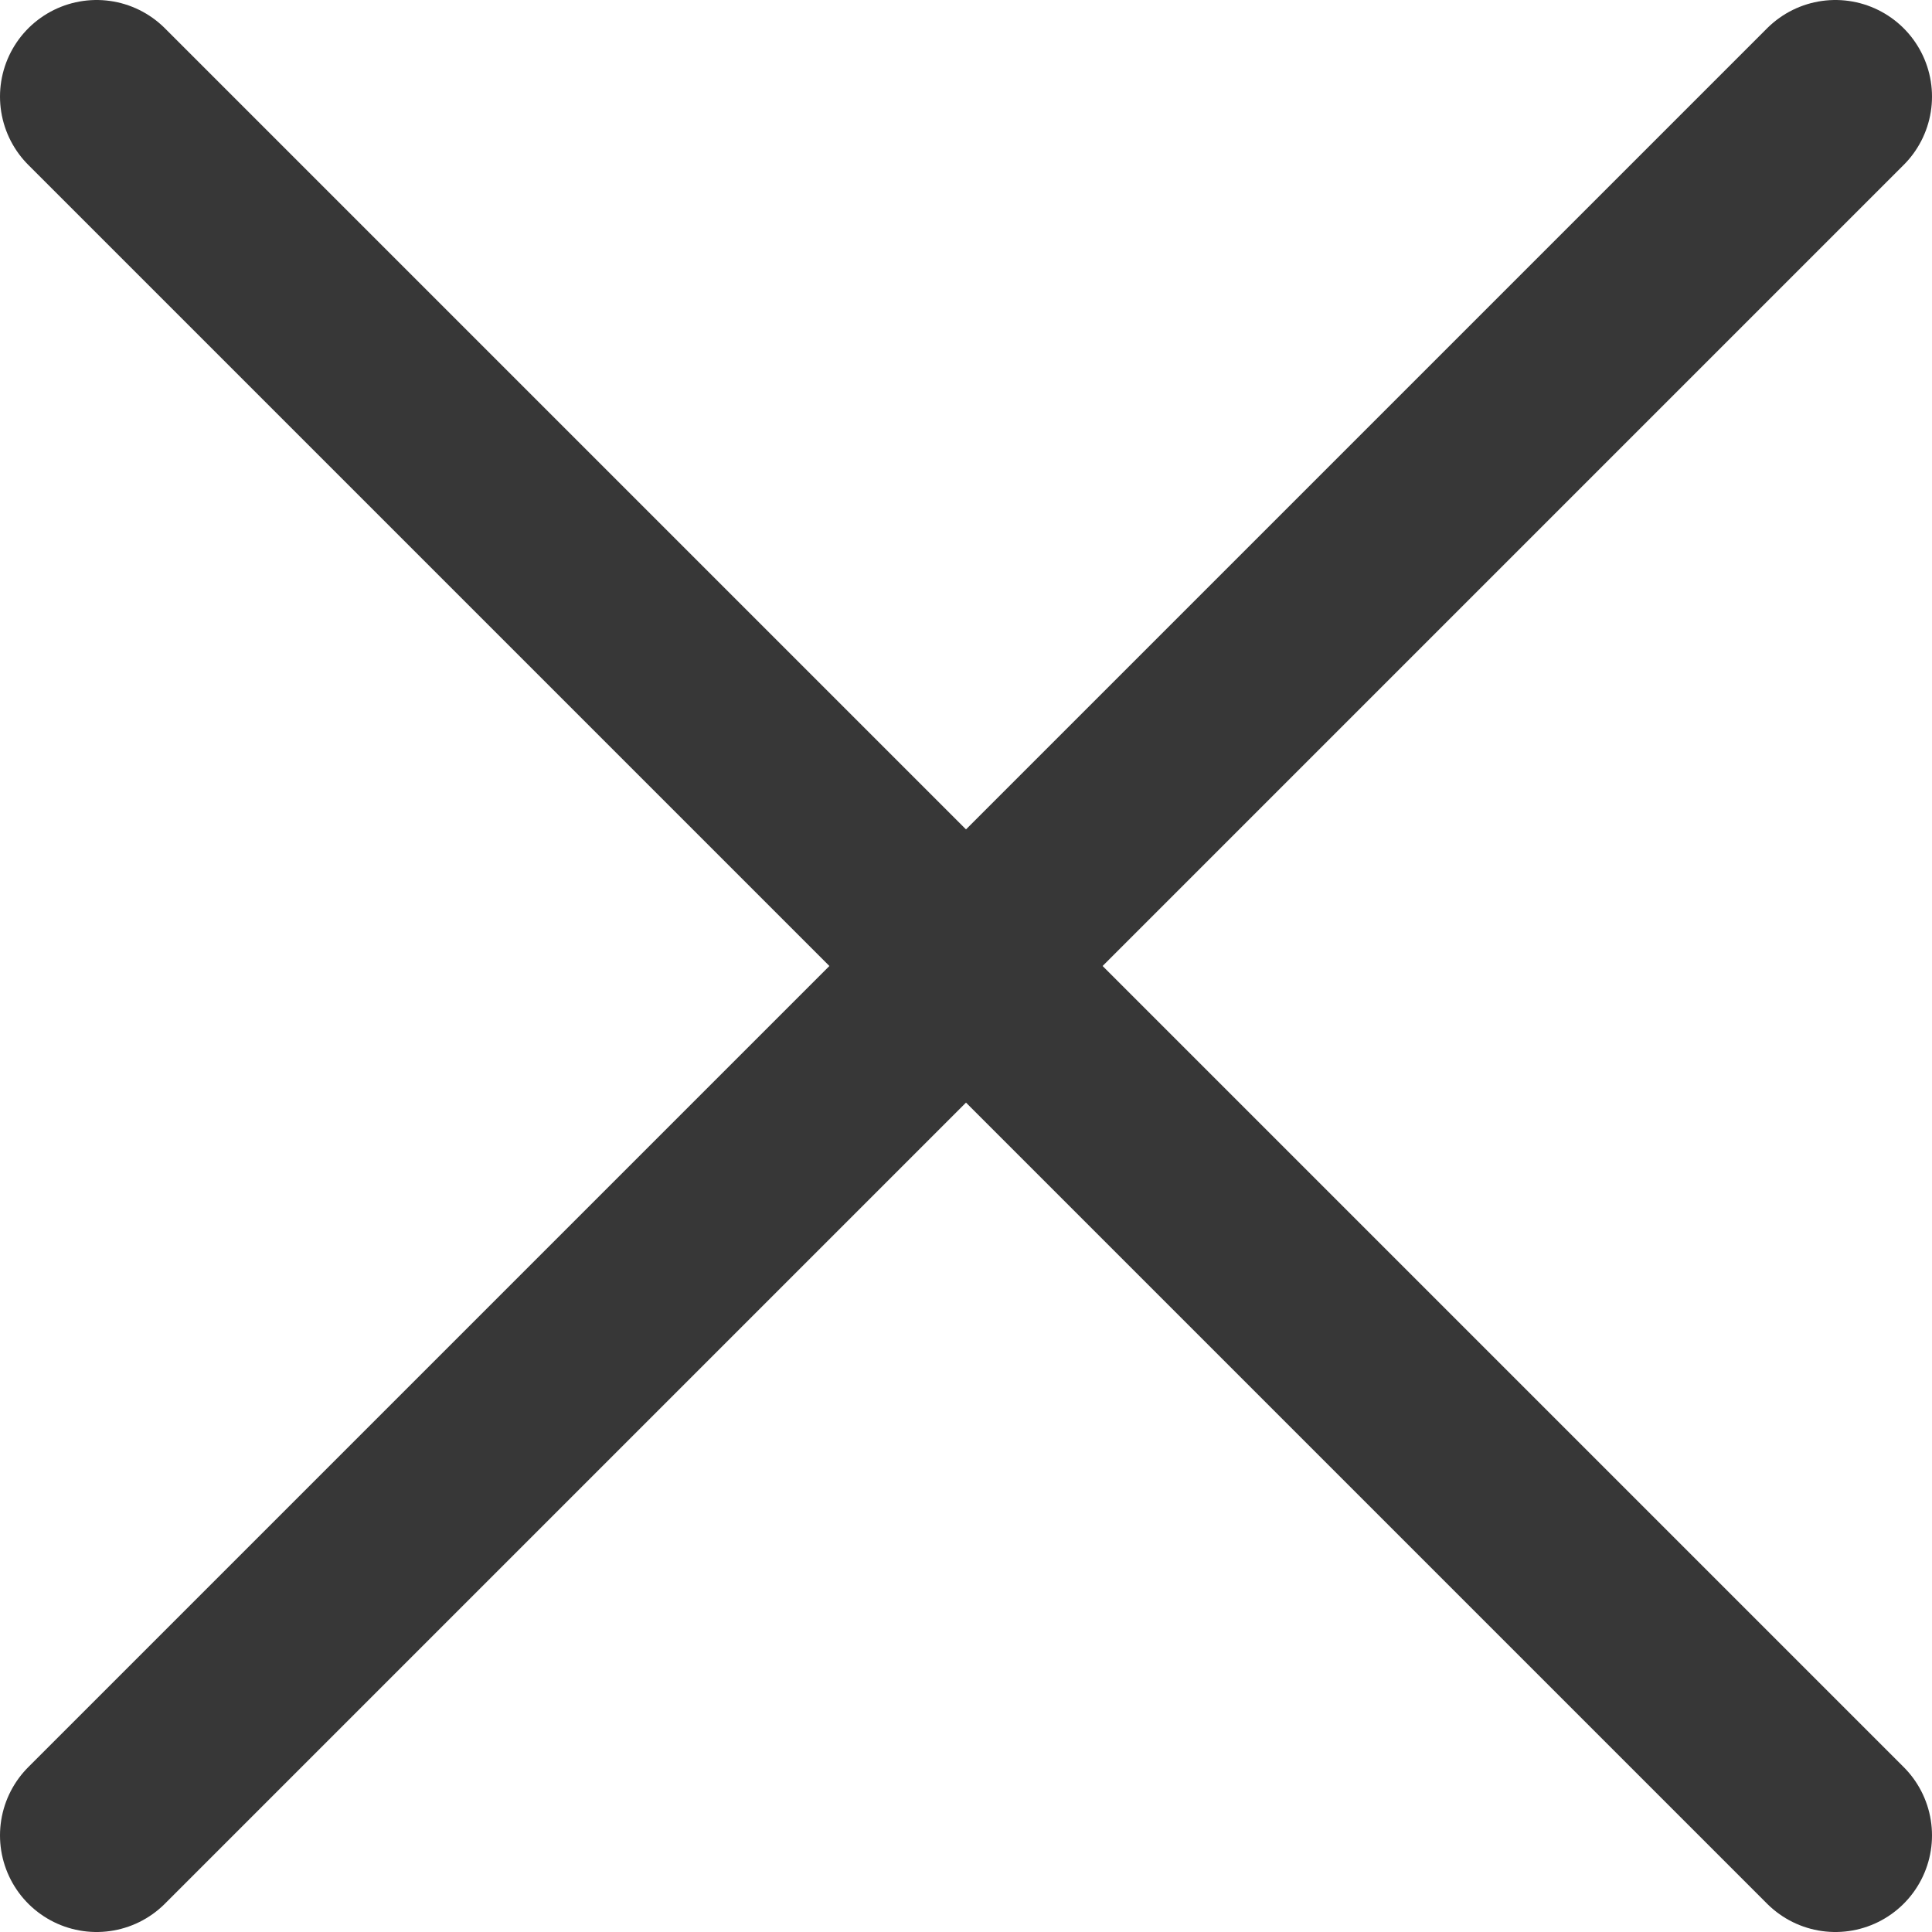
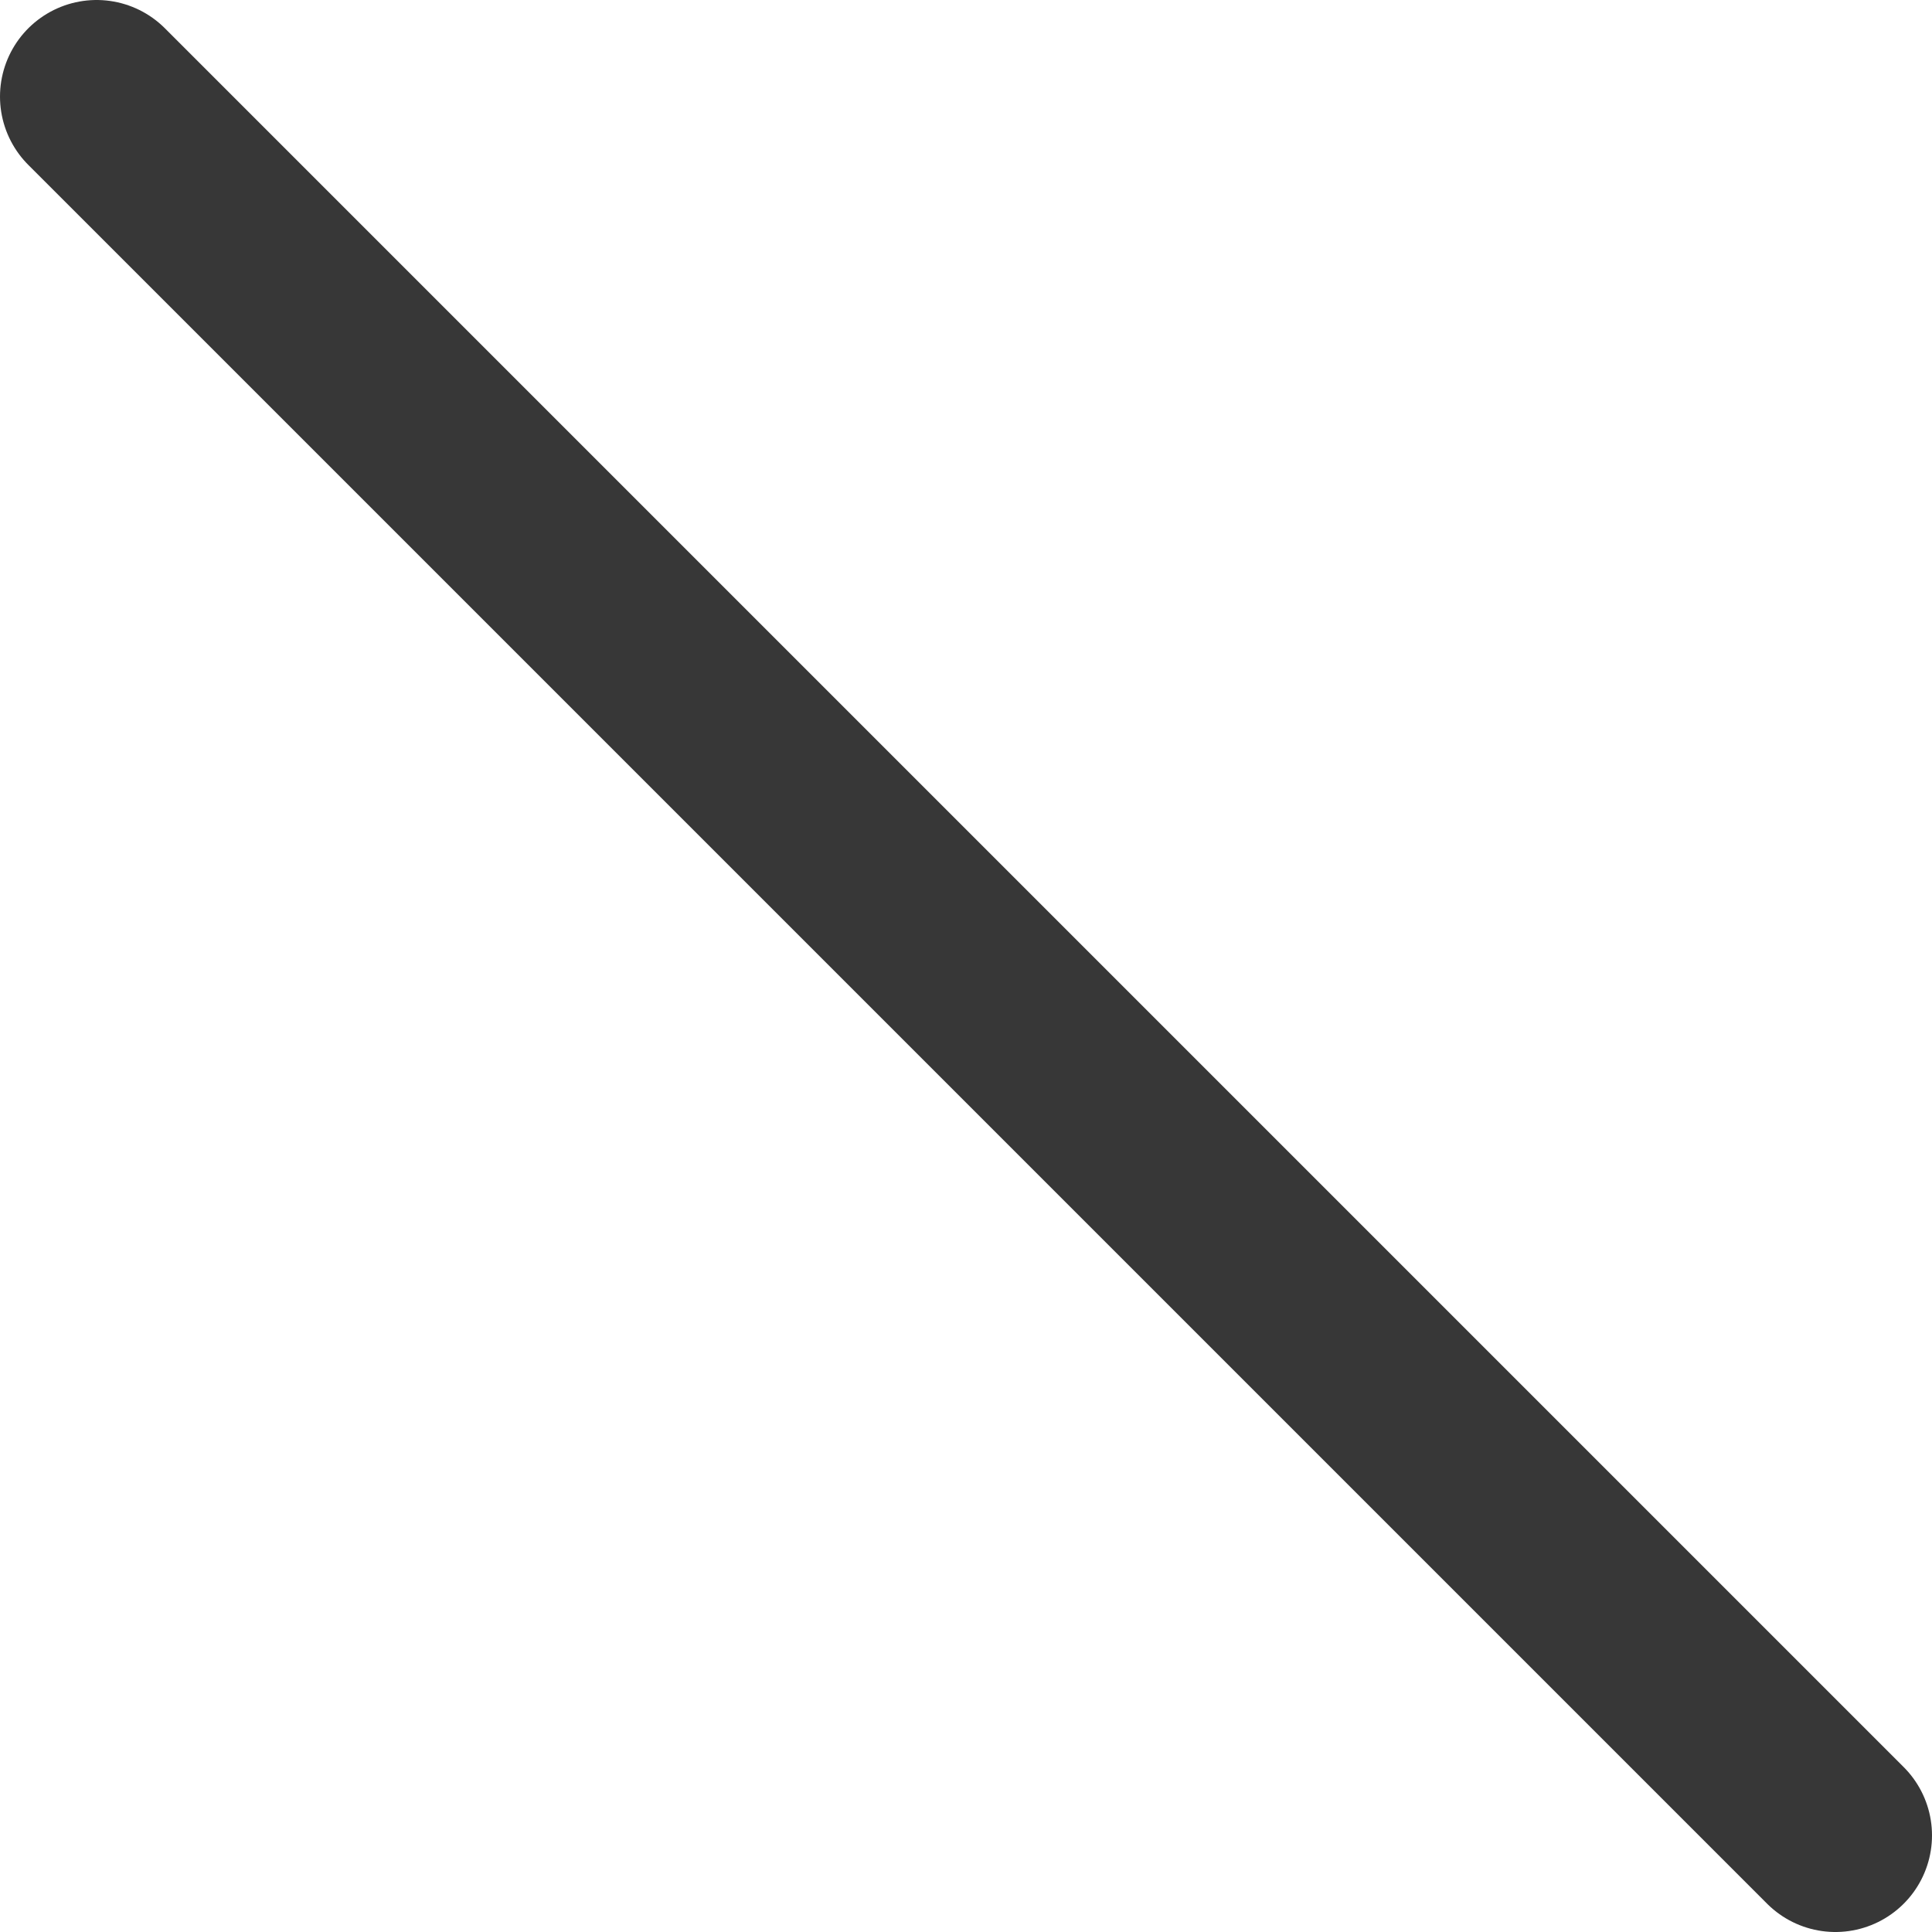
<svg xmlns="http://www.w3.org/2000/svg" width="20px" height="20px" viewBox="0 0 20 20" version="1.1">
  <title>DEB13A78-D88B-46F2-9752-6DDF77DA96A7@2x</title>
  <g id="Overlay-/-v2.x" stroke="none" stroke-width="1" fill="none" fill-rule="evenodd" stroke-linecap="round" stroke-linejoin="round">
    <g id="Overlay-/-v2.0-/-π-/-Kopfzeile" transform="translate(-286, -14)" stroke="#373737" stroke-width="2">
      <g id="Close" transform="translate(272, 0)">
-         <path d="M15,33 L33,15 M33,33 L15,15" id="Close-Icon" />
+         <path d="M15,33 M33,33 L15,15" id="Close-Icon" />
      </g>
    </g>
  </g>
</svg>